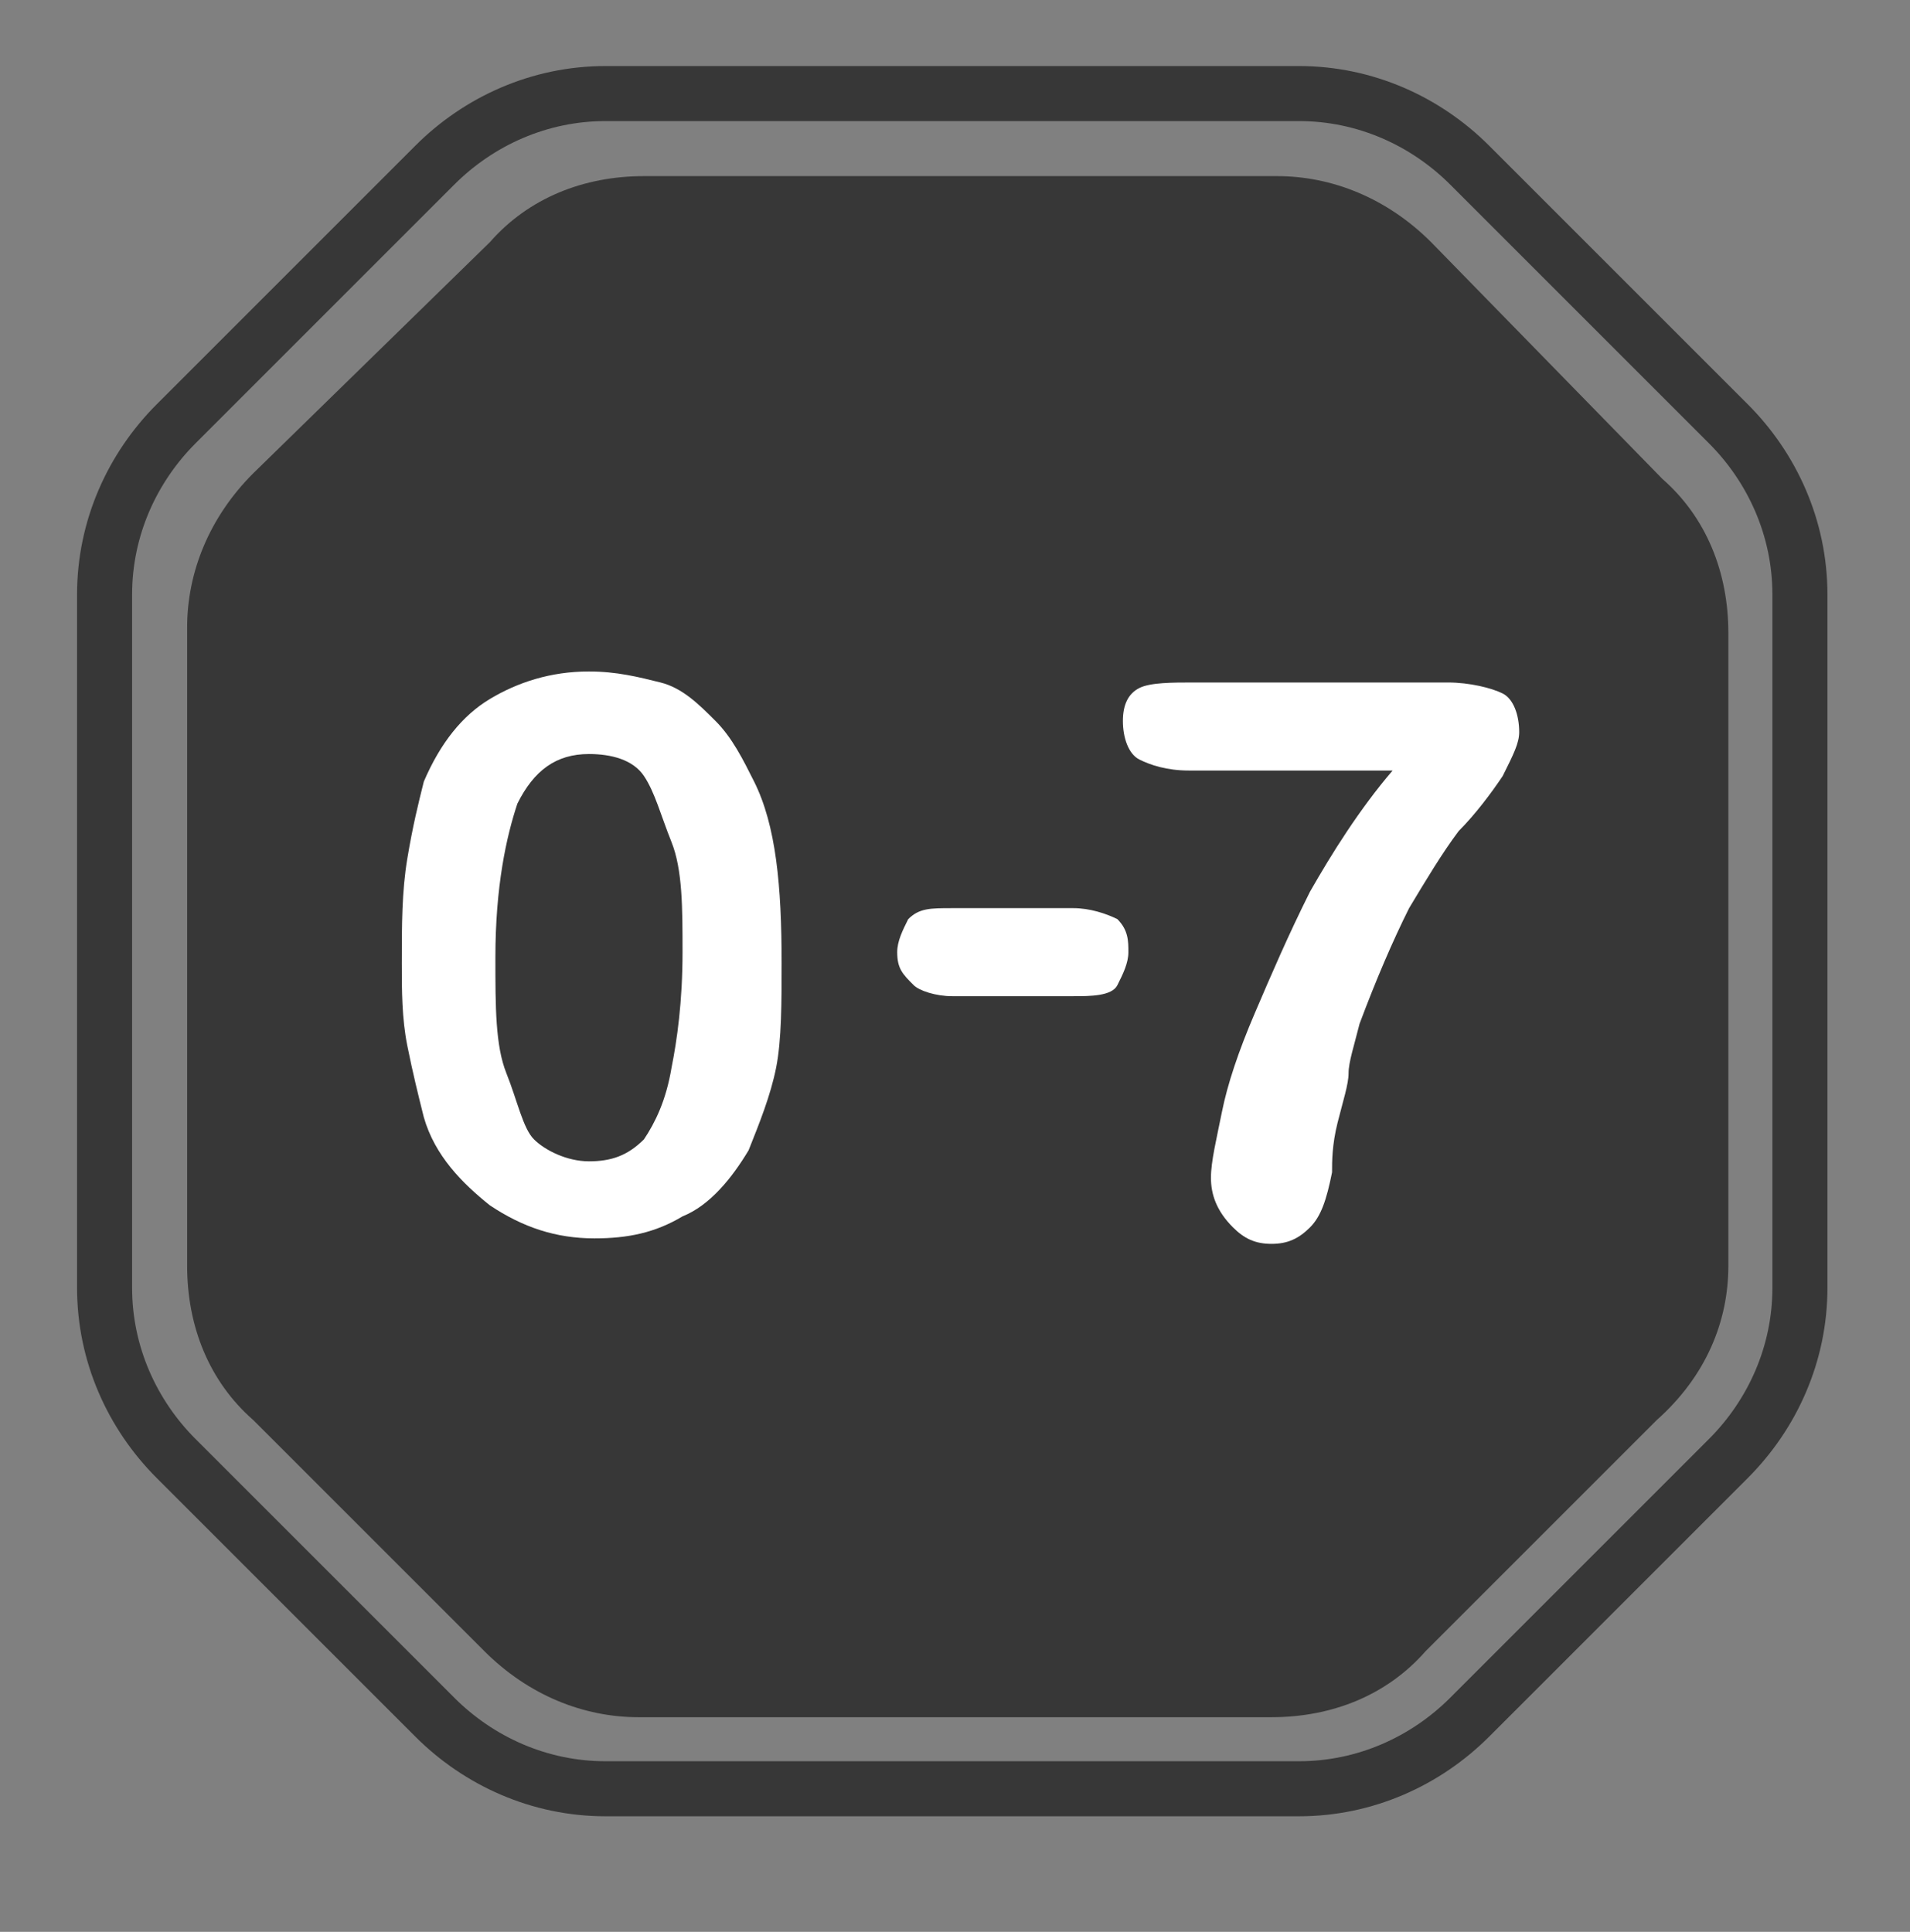
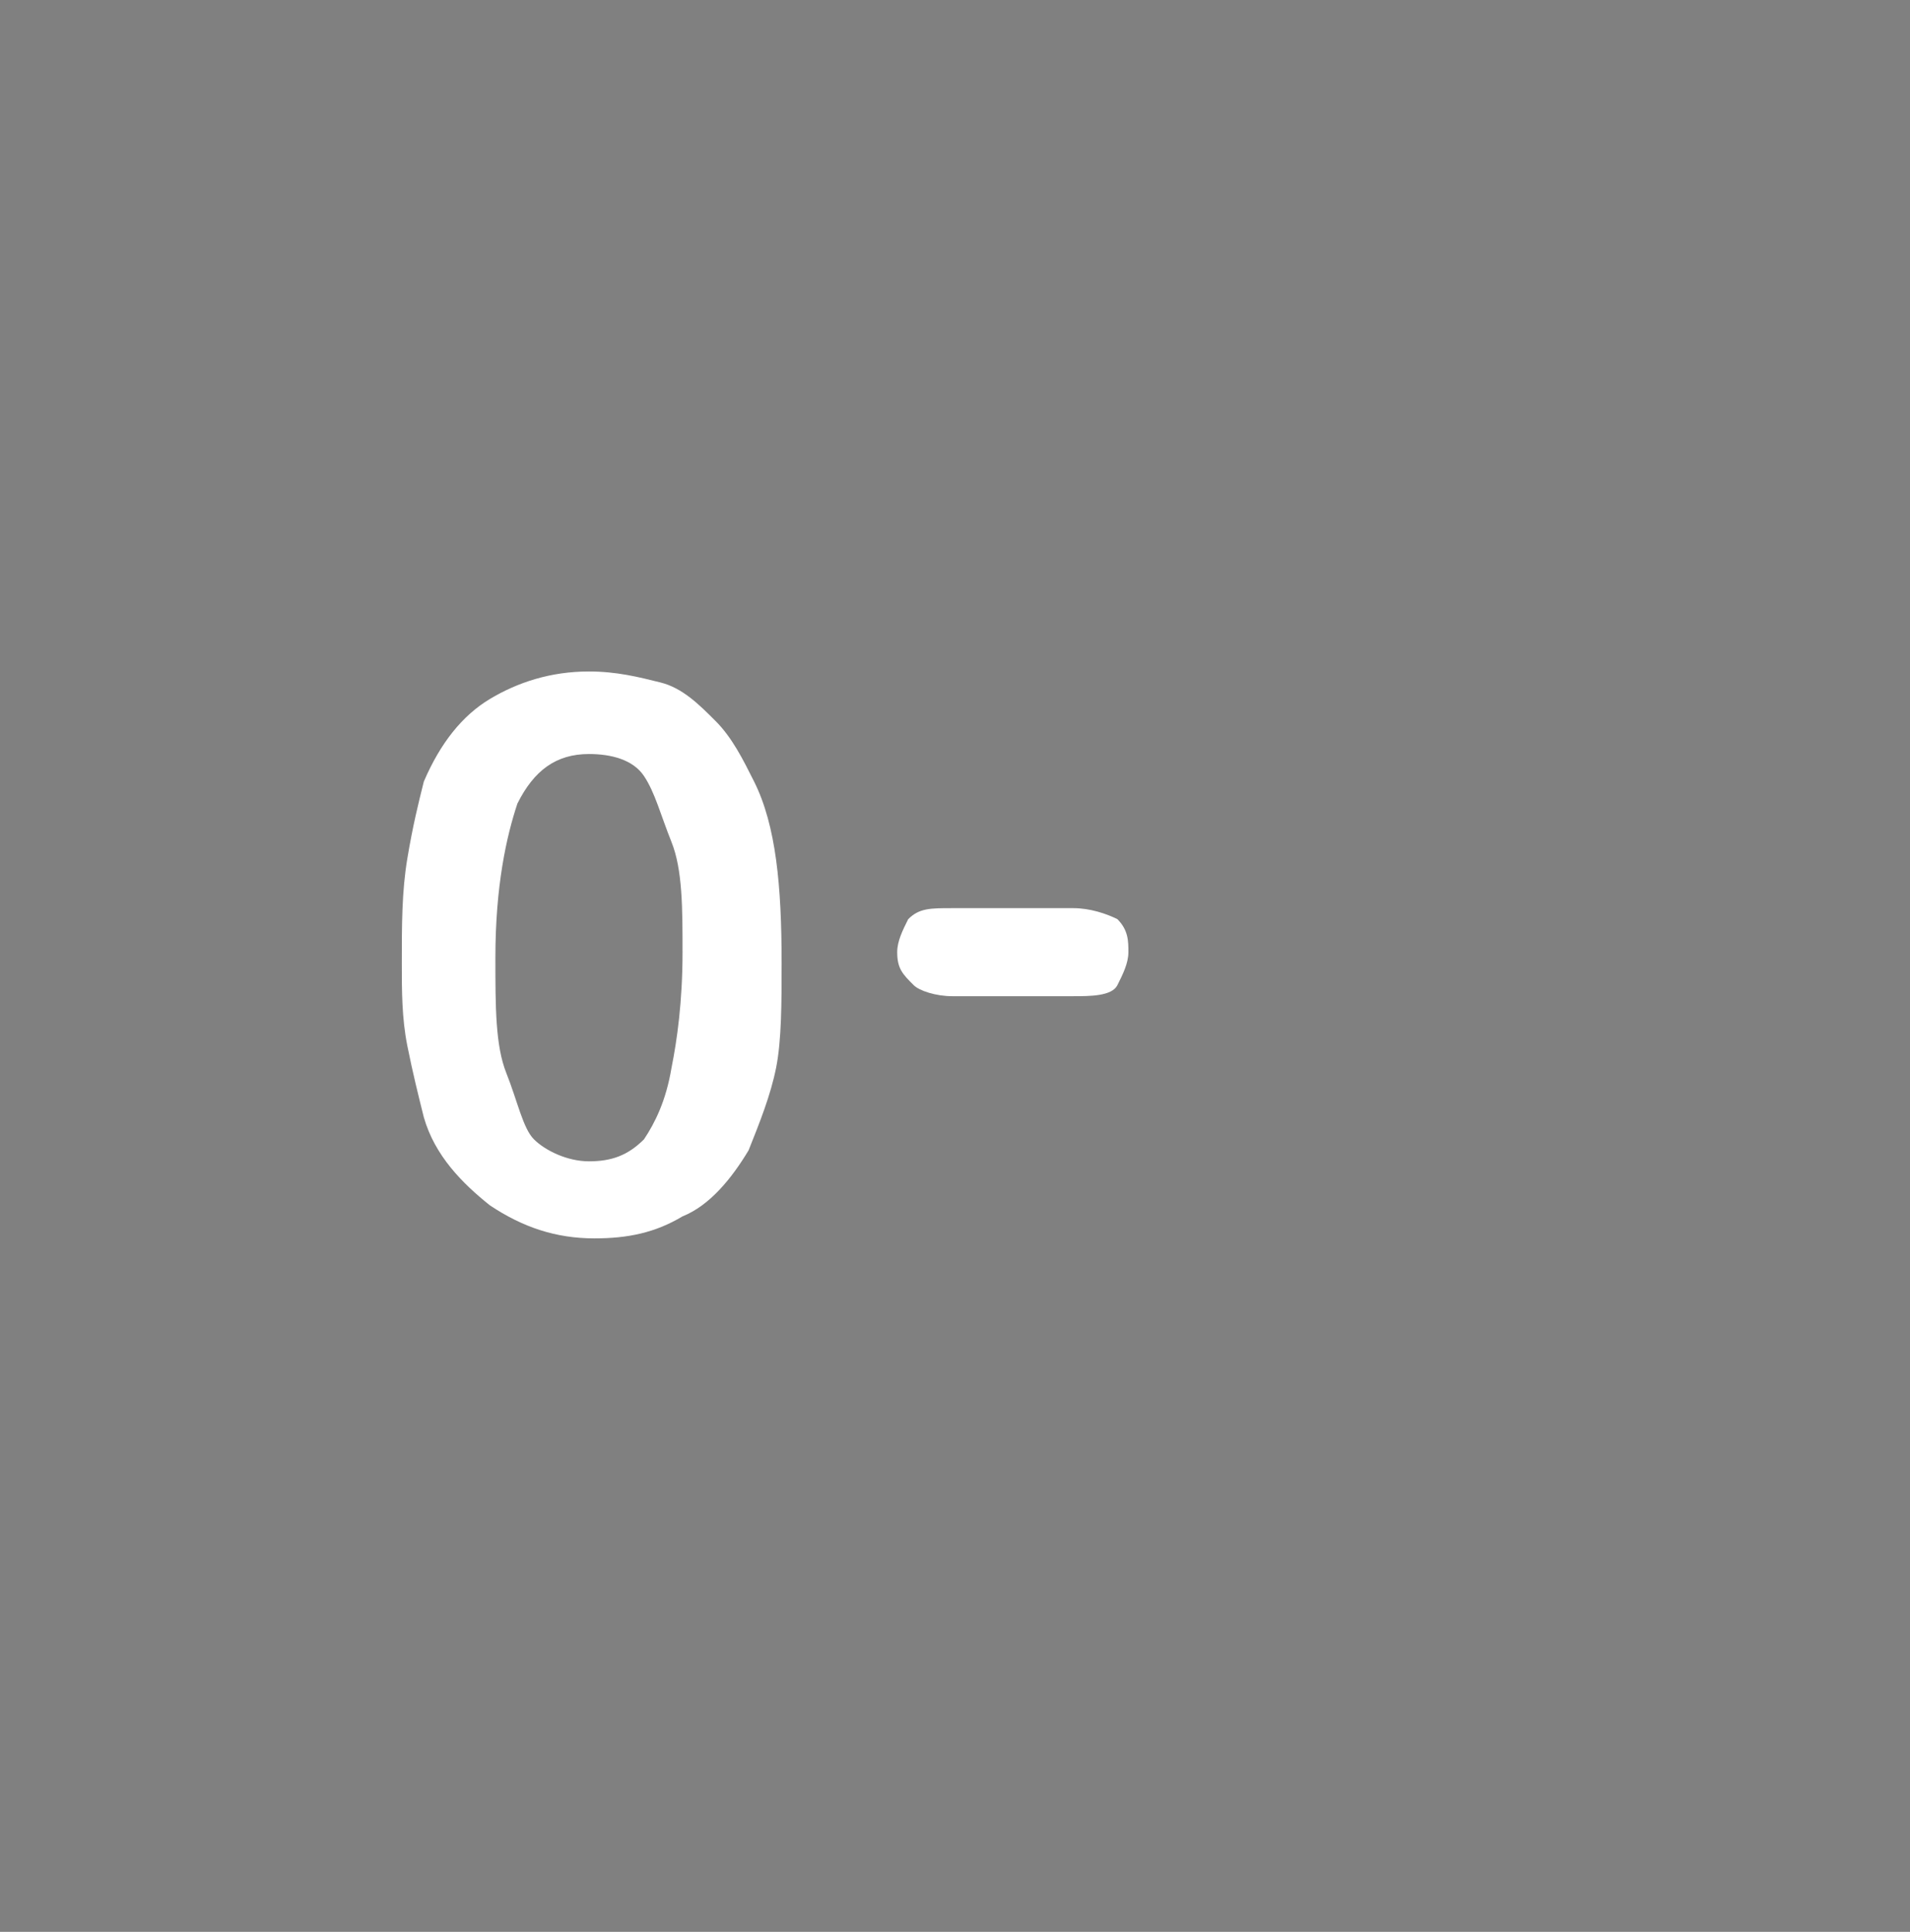
<svg xmlns="http://www.w3.org/2000/svg" version="1.1" id="Layer_1" x="0px" y="0px" viewBox="0 0 34.7 35.1" style="enable-background:new 0 0 34.7 35.1;" xml:space="preserve">
  <rect x="0" y="0" width="34.7" height="35.1" fill="#808080" stroke="none" />
  <style type="text/css">
	.st0{fill:#373737;}
	.st1{fill:#FFFFFF;}
	.st2{fill:none;stroke:#373737;stroke-miterlimit:10;}
</style>
  <g id="_x30_">
-     <path class="st0" d="M8.8,30c0.8,0.8,1.8,1.2,2.8,1.2h11.5c1.1,0,2.1-0.4,2.8-1.2l4.2-4.2C31,25,31.4,24,31.4,23V11.5   c0-1.1-0.4-2.1-1.2-2.8L26,4.4c-0.8-0.8-1.8-1.2-2.8-1.2H11.7c-1.1,0-2.1,0.4-2.8,1.2L4.6,8.6c-0.8,0.8-1.2,1.8-1.2,2.8V23   c0,1.1,0.4,2.1,1.2,2.8L8.8,30z" />
    <g id="Ntrcn_1_">
      <g>
        <path class="st1" d="M14.2,17.5c0,0.7,0,1.4-0.1,1.9s-0.3,1-0.5,1.5c-0.3,0.5-0.7,1-1.2,1.2c-0.5,0.3-1,0.4-1.6,0.4     c-0.7,0-1.3-0.2-1.9-0.6c-0.5-0.4-1-0.9-1.2-1.6c-0.1-0.4-0.2-0.8-0.3-1.3c-0.1-0.5-0.1-1-0.1-1.5c0-0.7,0-1.3,0.1-1.9     s0.2-1,0.3-1.4C8,13.5,8.4,13,8.9,12.7s1.1-0.5,1.8-0.5c0.5,0,0.9,0.1,1.3,0.2s0.7,0.4,1,0.7s0.5,0.7,0.7,1.1     C14.1,15,14.2,16.1,14.2,17.5z M12.4,17.3c0-0.8,0-1.5-0.2-2s-0.3-0.9-0.5-1.2s-0.6-0.4-1-0.4c-0.6,0-1,0.3-1.3,0.9     C9.2,15.2,9,16.1,9,17.4c0,0.9,0,1.6,0.2,2.1s0.3,1,0.5,1.2s0.6,0.4,1,0.4s0.7-0.1,1-0.4c0.2-0.3,0.4-0.7,0.5-1.3     C12.3,18.9,12.4,18.2,12.4,17.3z" />
      </g>
      <g>
        <path class="st1" d="M19.5,18.1h-2.2c-0.3,0-0.6-0.1-0.7-0.2c-0.2-0.2-0.3-0.3-0.3-0.6c0-0.2,0.1-0.4,0.2-0.6     c0.2-0.2,0.4-0.2,0.8-0.2h2.2c0.3,0,0.6,0.1,0.8,0.2c0.2,0.2,0.2,0.4,0.2,0.6s-0.1,0.4-0.2,0.6S19.8,18.1,19.5,18.1z" />
      </g>
      <g>
-         <path class="st1" d="M21.7,12.4h4.6c0.4,0,0.8,0.1,1,0.2s0.3,0.4,0.3,0.7c0,0.2-0.1,0.4-0.3,0.8c-0.2,0.3-0.5,0.7-0.8,1     c-0.3,0.4-0.6,0.9-0.9,1.4c-0.3,0.6-0.6,1.3-0.9,2.1c-0.1,0.4-0.2,0.7-0.2,0.9c0,0.2-0.1,0.5-0.2,0.9s-0.1,0.7-0.1,0.9     c-0.1,0.5-0.2,0.8-0.4,1c-0.2,0.2-0.4,0.3-0.7,0.3c-0.3,0-0.5-0.1-0.7-0.3C22.1,22,22,21.7,22,21.4c0-0.3,0.1-0.7,0.2-1.2     s0.3-1.1,0.6-1.8c0.3-0.7,0.6-1.4,1-2.2c0.4-0.7,0.9-1.5,1.5-2.2h-3.7c-0.4,0-0.7-0.1-0.9-0.2c-0.2-0.1-0.3-0.4-0.3-0.7     s0.1-0.5,0.3-0.6S21.3,12.4,21.7,12.4z" />
-       </g>
+         </g>
    </g>
  </g>
-   <path class="st2" d="M7.9,31.2c0.8,0.8,1.9,1.3,3.1,1.3h12.6c1.2,0,2.3-0.5,3.1-1.3l4.7-4.7c0.8-0.8,1.3-1.9,1.3-3.1V10.8  c0-1.2-0.5-2.3-1.3-3.1L26.7,3c-0.8-0.8-1.9-1.3-3.1-1.3H11C9.8,1.7,8.7,2.2,7.9,3L3.2,7.7c-0.8,0.8-1.3,1.9-1.3,3.1v12.6  c0,1.2,0.5,2.3,1.3,3.1L7.9,31.2z" />
</svg>